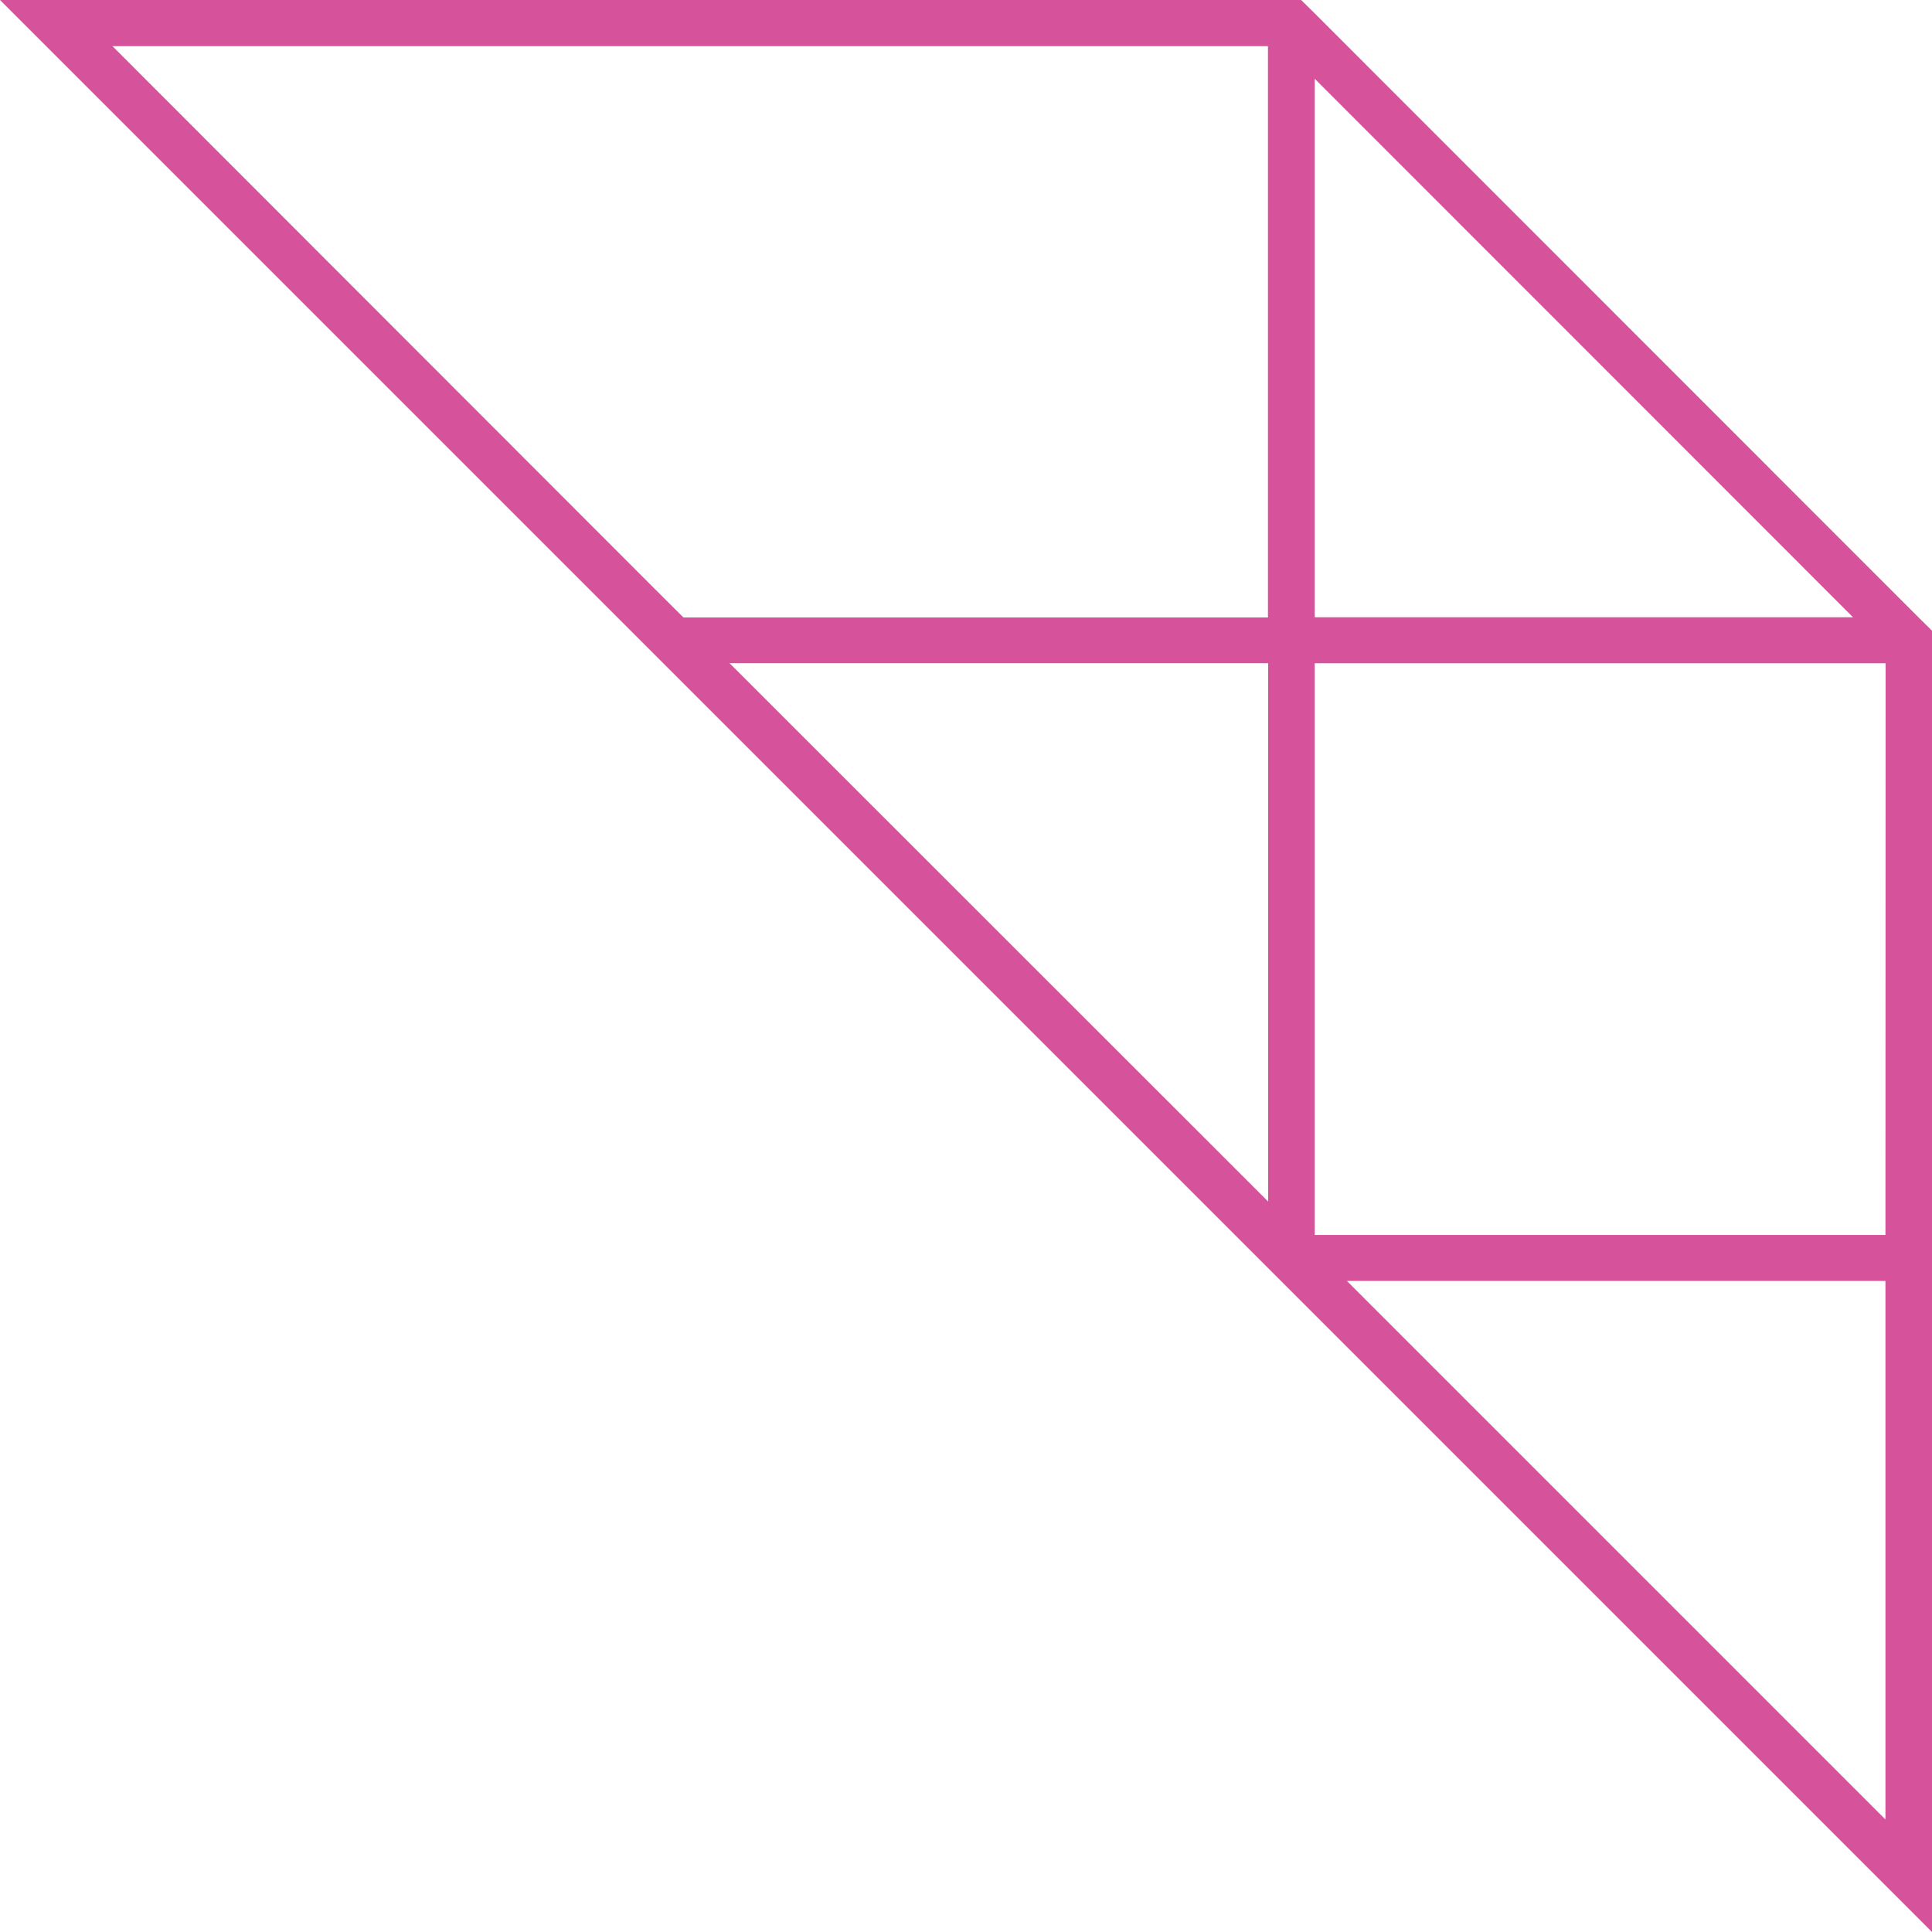
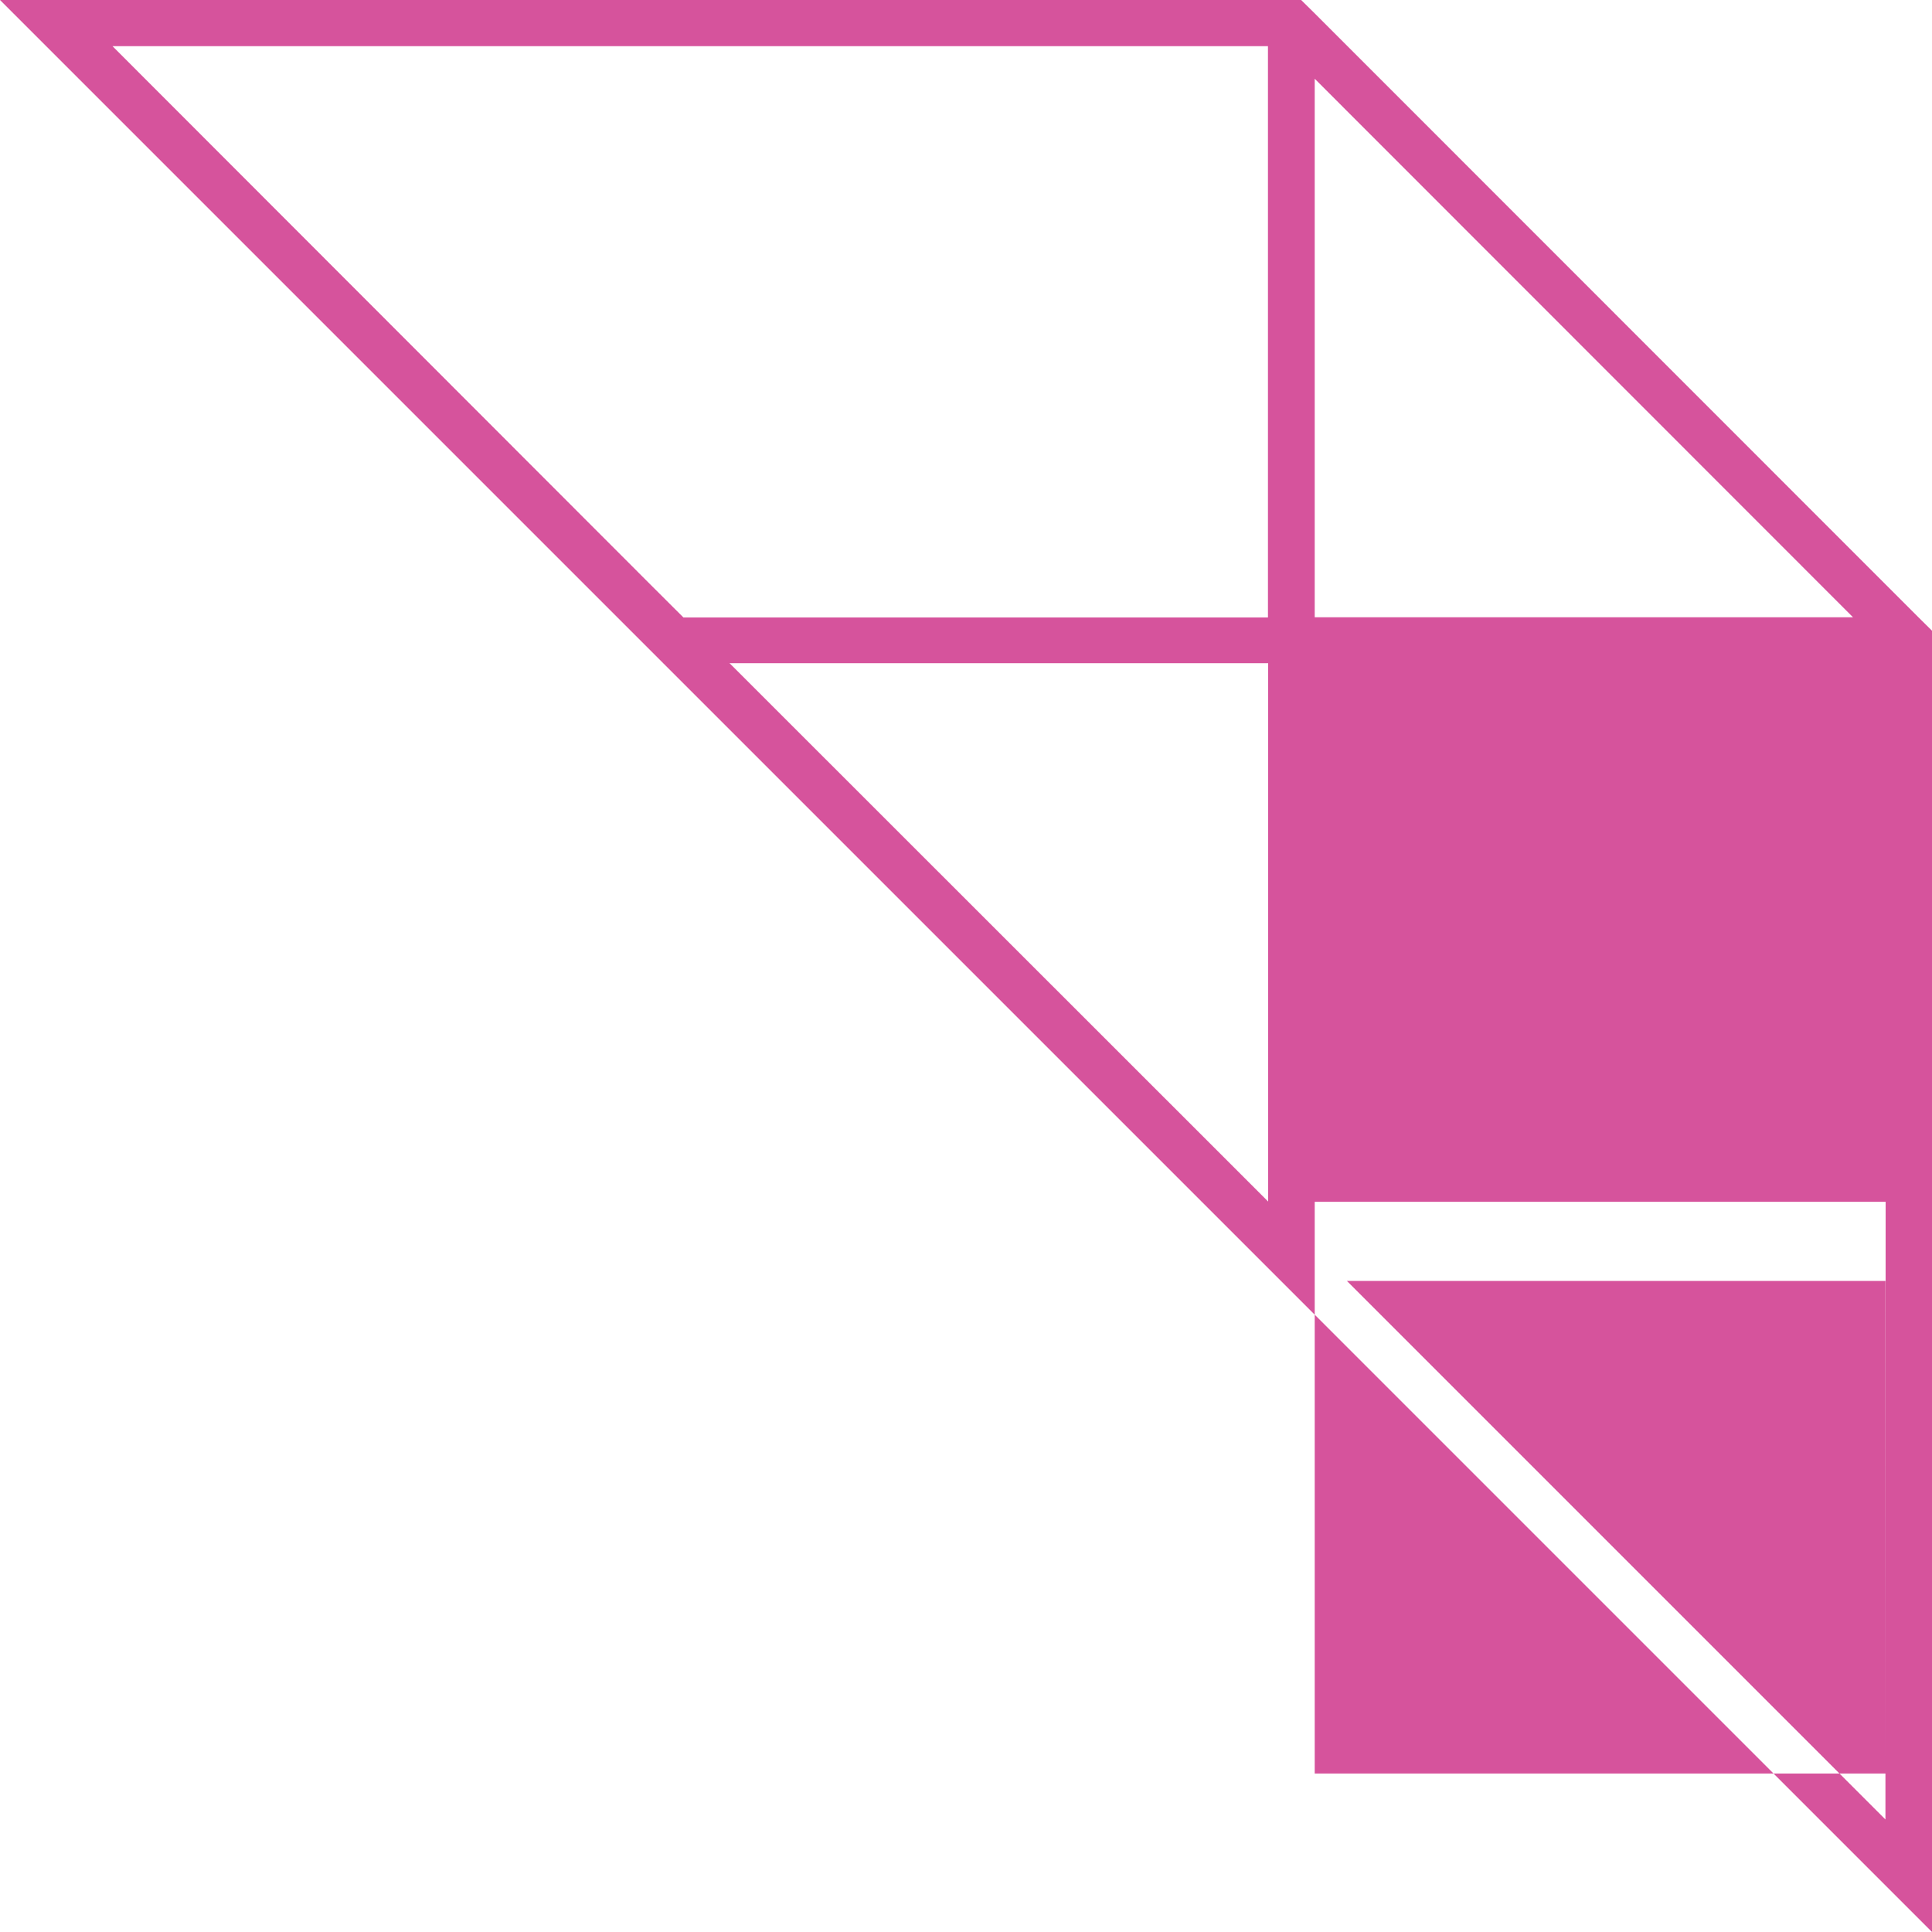
<svg xmlns="http://www.w3.org/2000/svg" viewBox="0 0 480.93 480.88">
  <defs>
    <style>.cls-1{fill:#d6539c;}</style>
  </defs>
  <g id="Layer_2" data-name="Layer 2">
    <g id="Layer_1-2" data-name="Layer 1">
-       <path class="cls-1" d="M477.5,153.61,327.27,3.33,323.89,0H0L480.88,480.88l.05-.05V157ZM327.27,19.6l134,134.06h-134Zm0,145.5H469.39l-.05,142.32H327.27ZM469.34,318.86V452.92L335.28,318.86ZM315.63,11.49V153.71H170.13L162,145.6,28,11.49Zm.05,153.61v134L181.77,165.25h-.1v-.15Z" />
+       <path class="cls-1" d="M477.5,153.61,327.27,3.33,323.89,0H0L480.88,480.88l.05-.05V157ZM327.27,19.6l134,134.06h-134m0,145.5H469.39l-.05,142.32H327.27ZM469.34,318.86V452.92L335.28,318.86ZM315.63,11.49V153.71H170.13L162,145.6,28,11.49Zm.05,153.61v134L181.77,165.25h-.1v-.15Z" />
    </g>
  </g>
</svg>